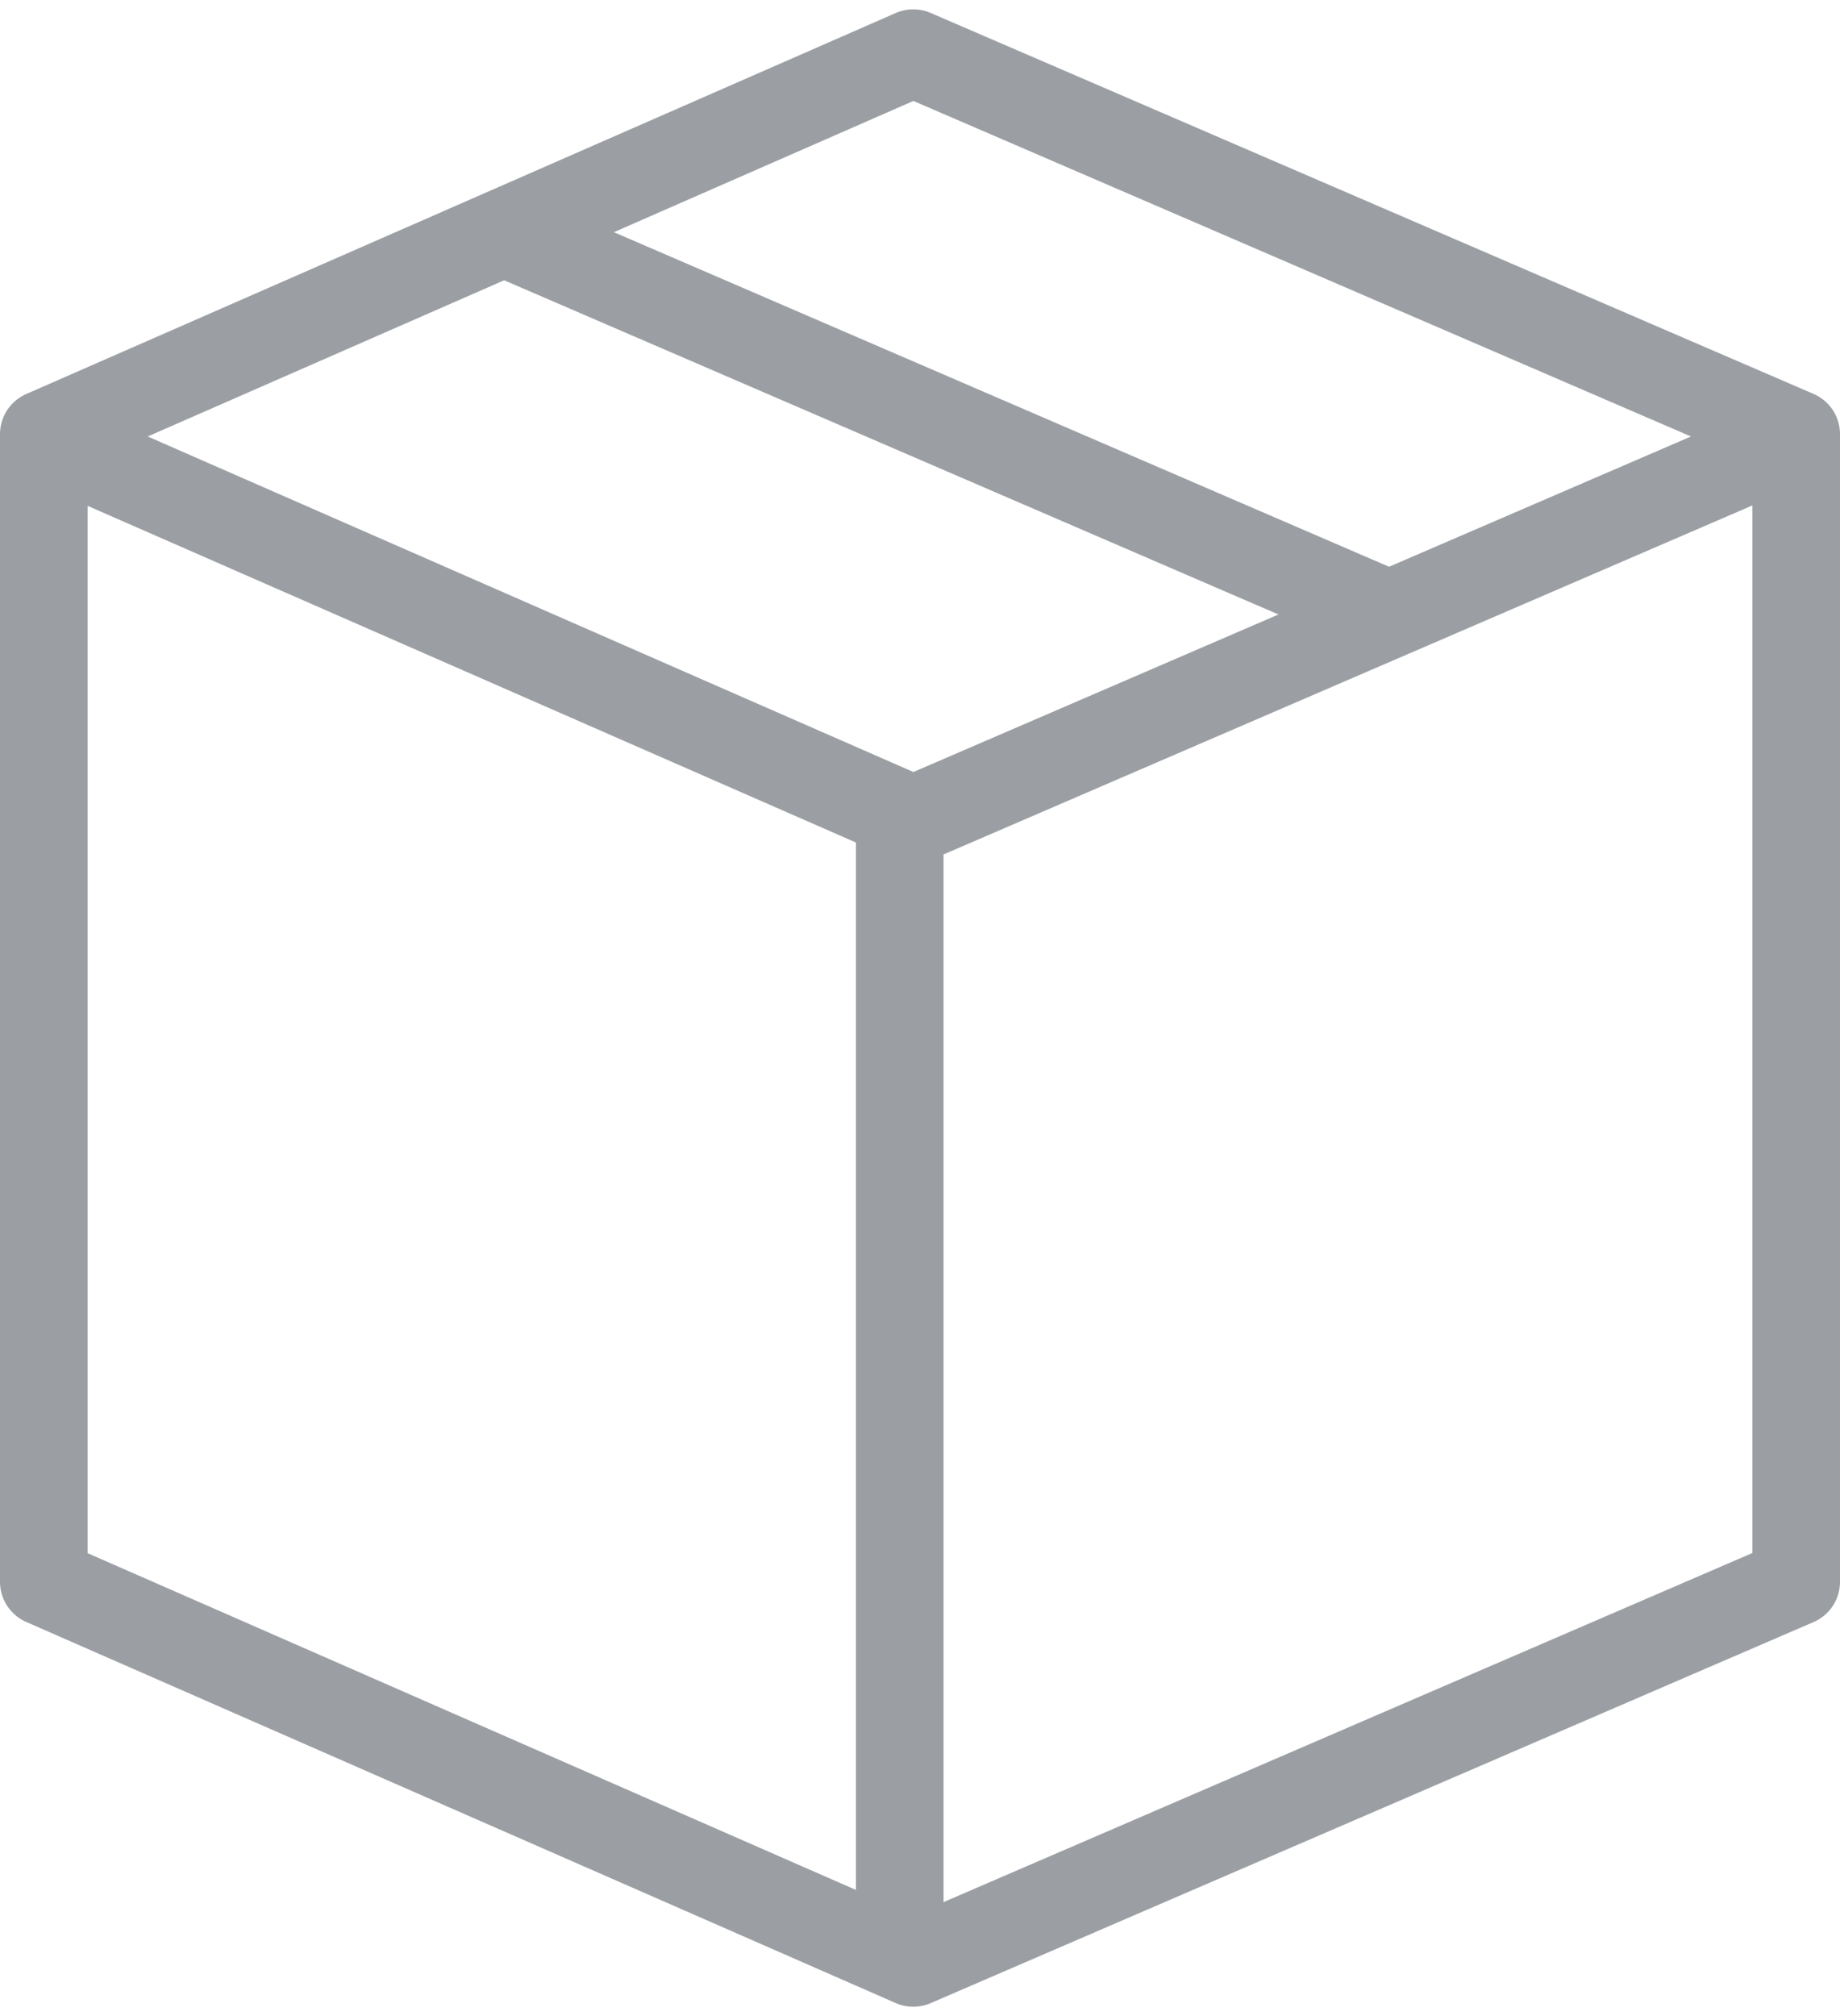
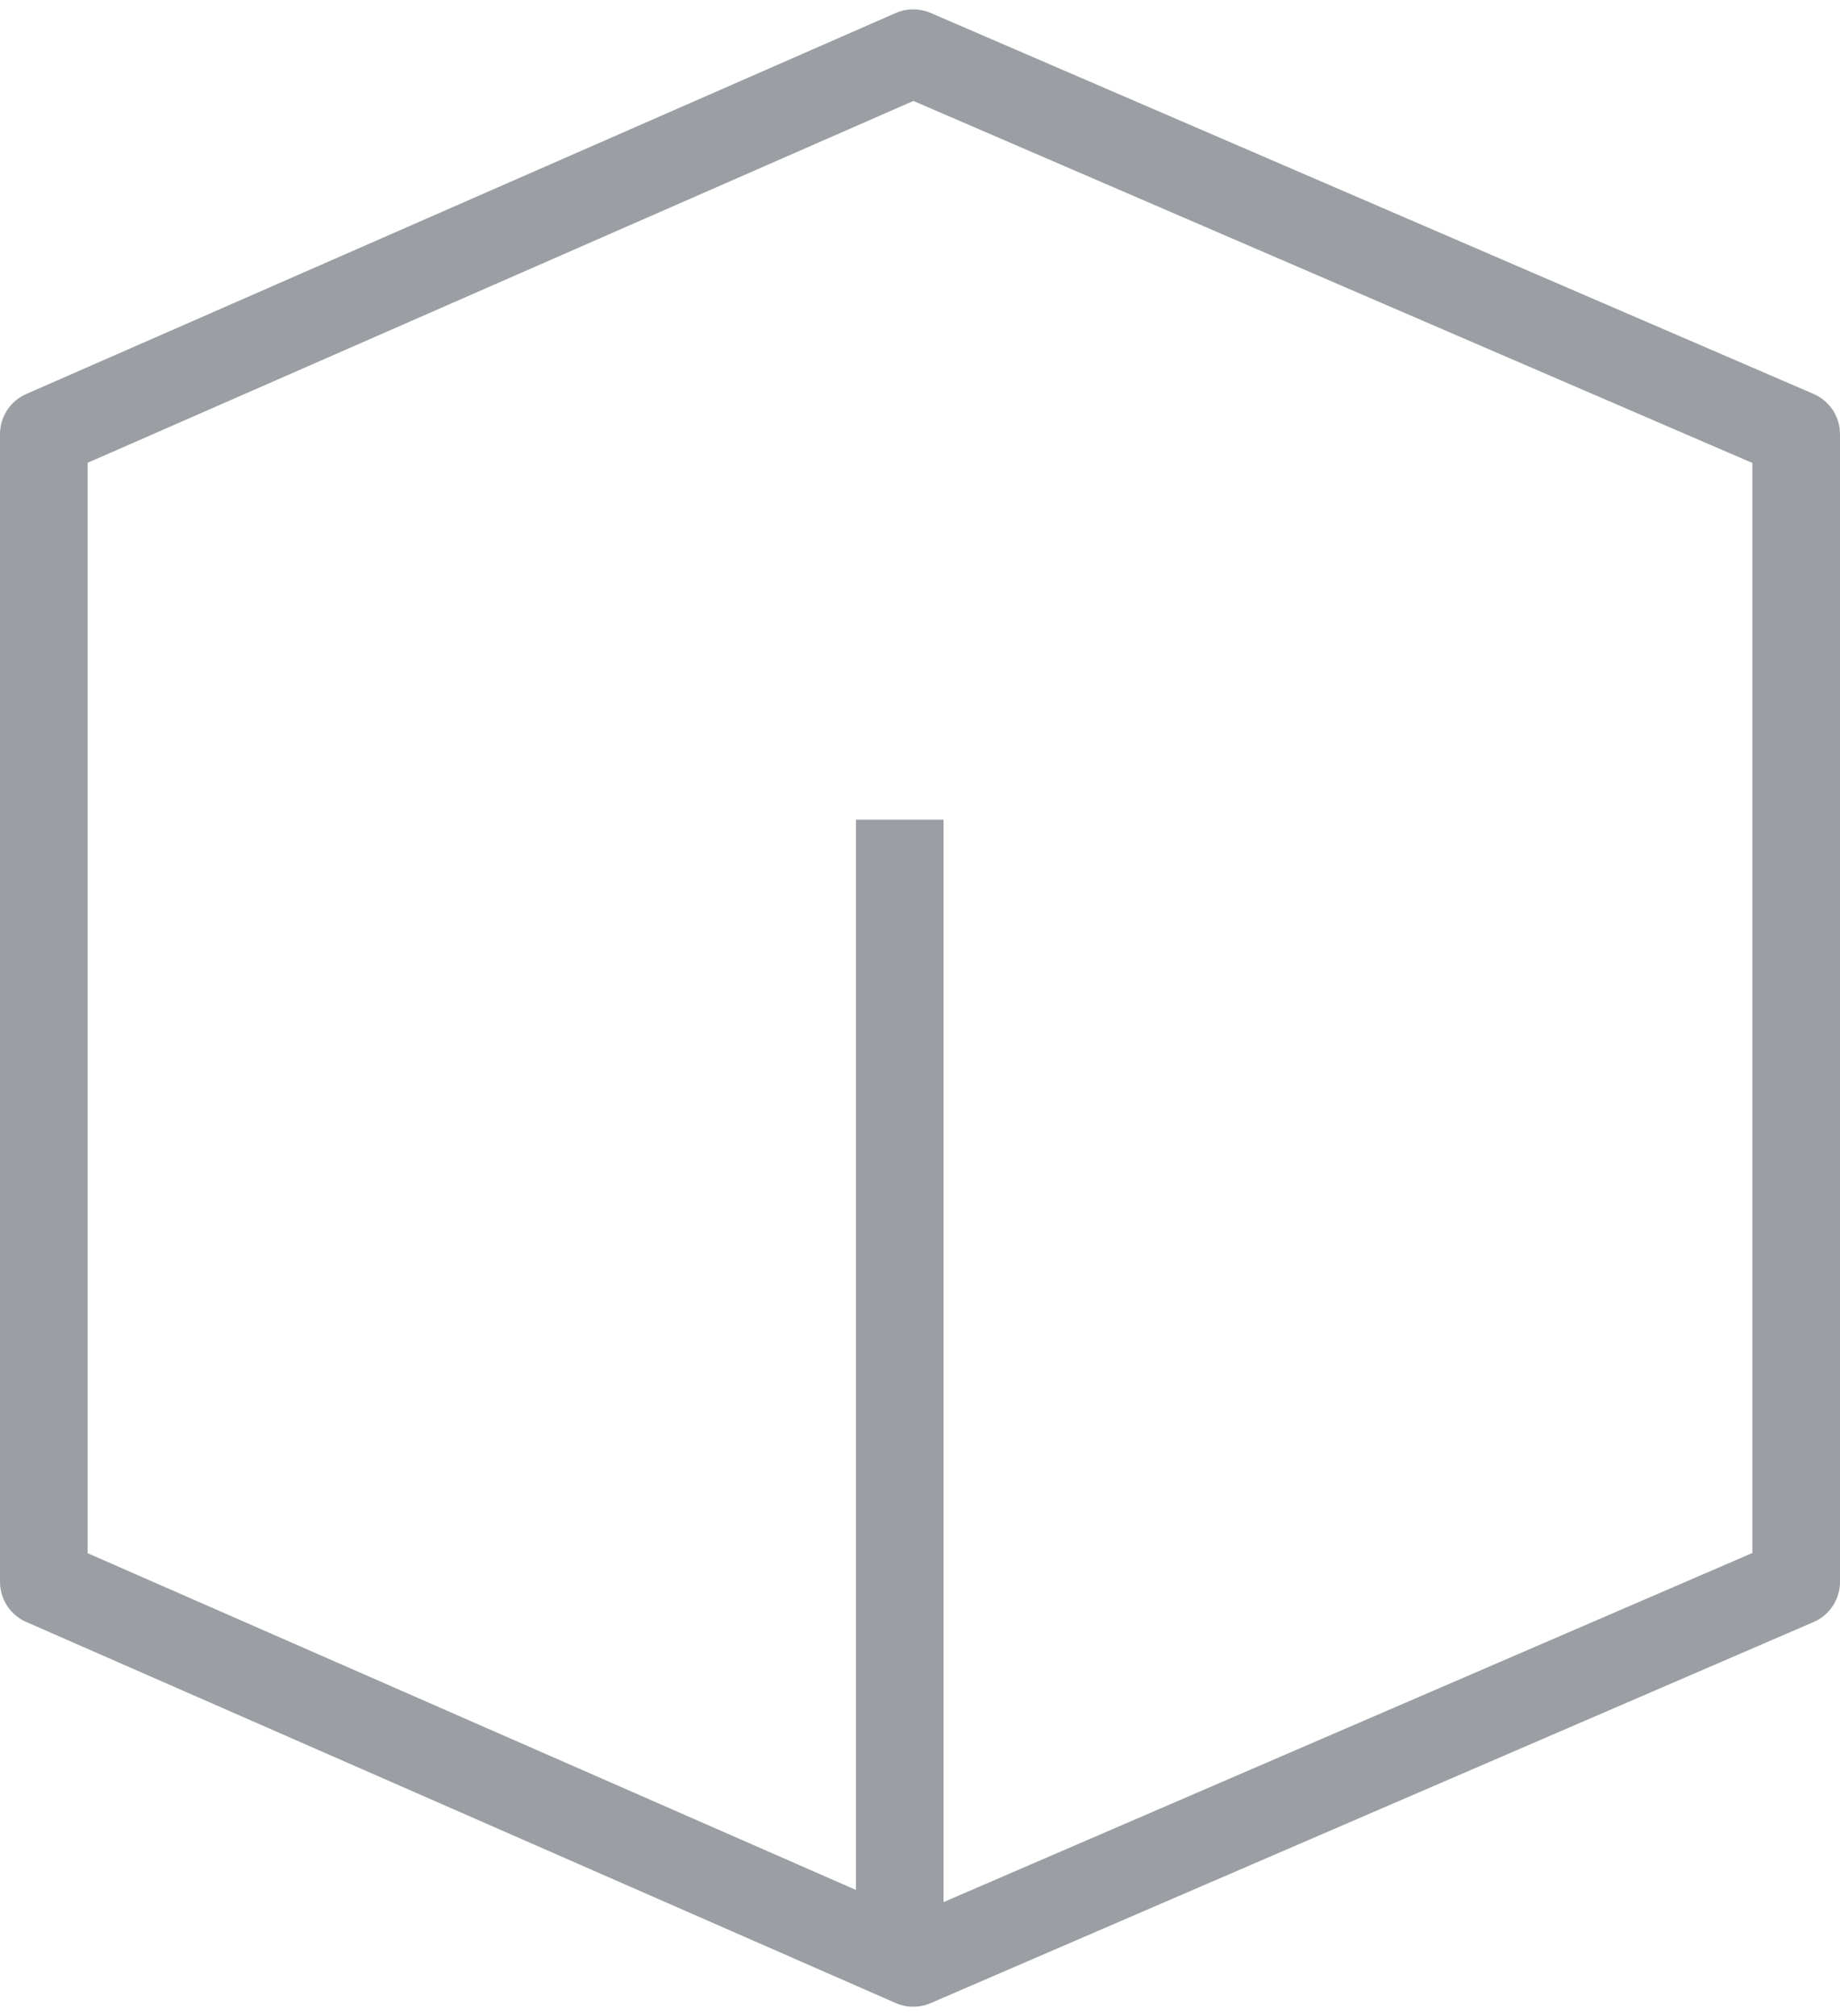
<svg xmlns="http://www.w3.org/2000/svg" fill="none" viewBox="0 0 42 46" height="46" width="42">
  <g id="postal box">
    <path stroke-linejoin="round" stroke-width="2" stroke="#9B9FA4" d="M41 36.092L20.846 44.787L1 36.092V9.906L20.846 1.213L41 9.906V36.092Z" id="Vector" />
-     <path stroke-linejoin="round" stroke-width="2" stroke="#9B9FA4" d="M41 10.012L20.846 18.705L1 10.012" id="Vector_2" />
-     <path stroke-linejoin="round" stroke-width="2" stroke="#9B9FA4" d="M11.185 5.167L31.339 13.862" id="Vector_3" />
    <path stroke-linejoin="round" stroke-width="2" stroke="#9B9FA4" d="M20.538 18.703V44.786" id="Vector_4" />
  </g>
</svg>